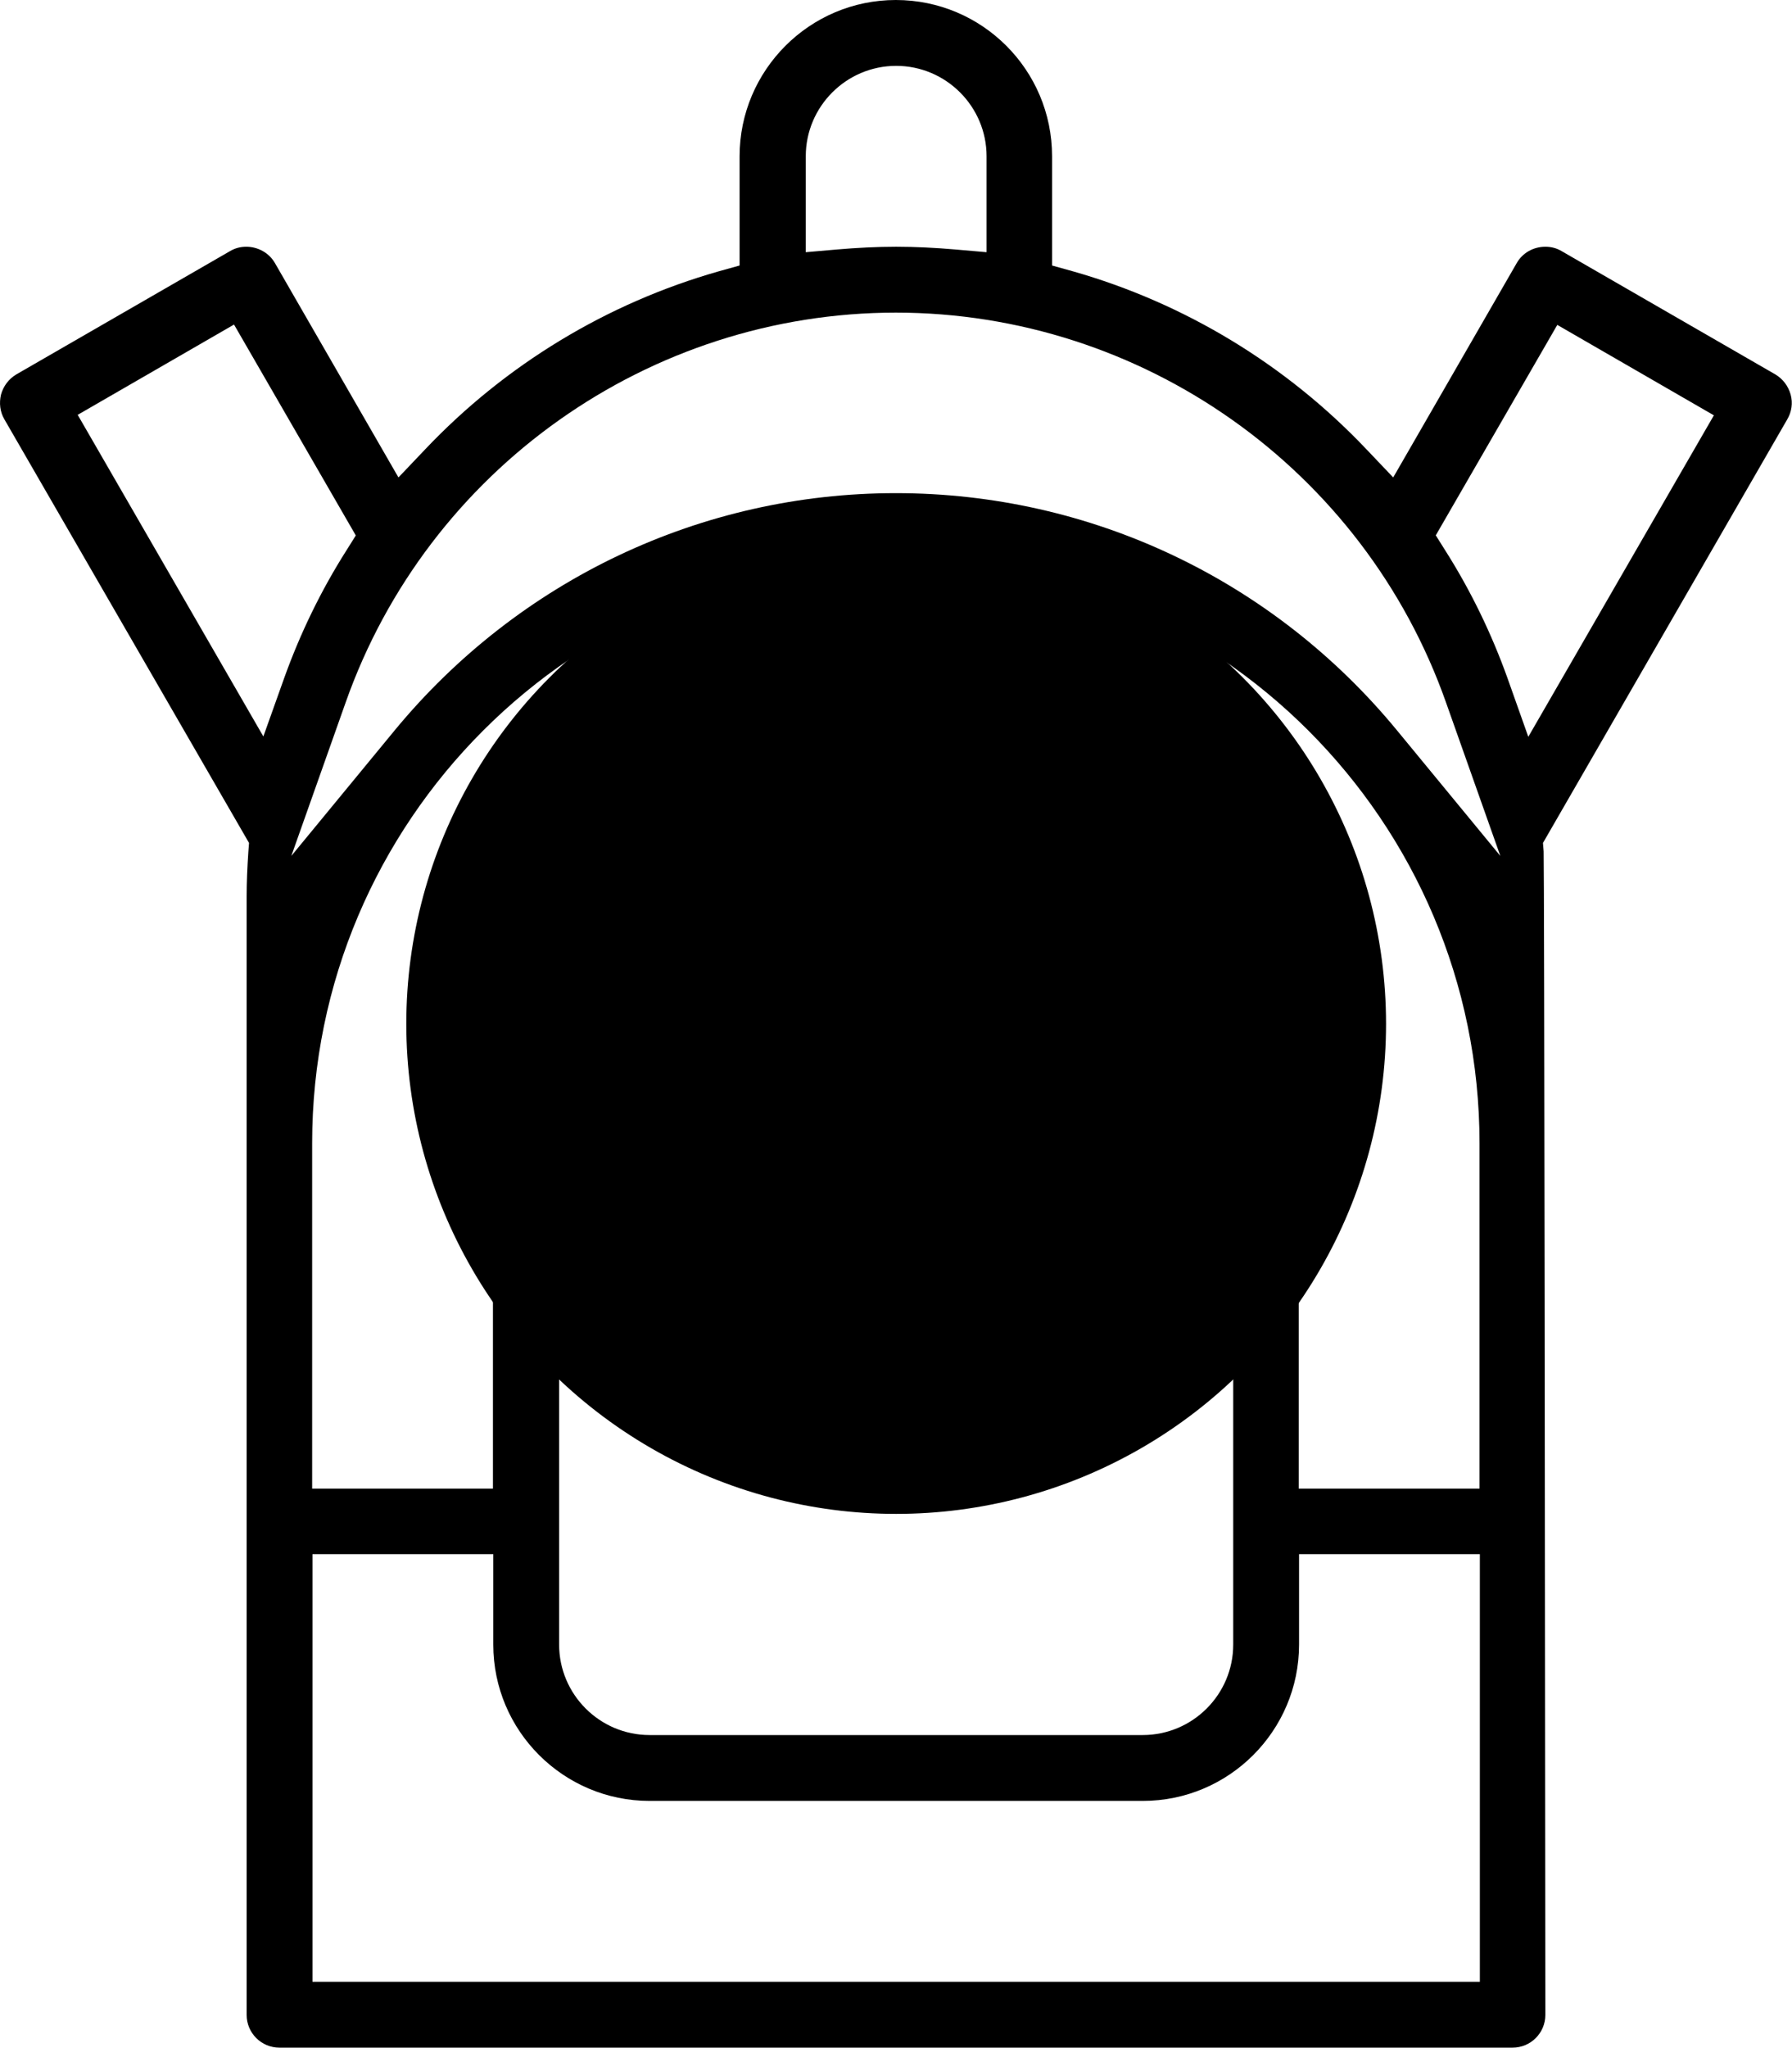
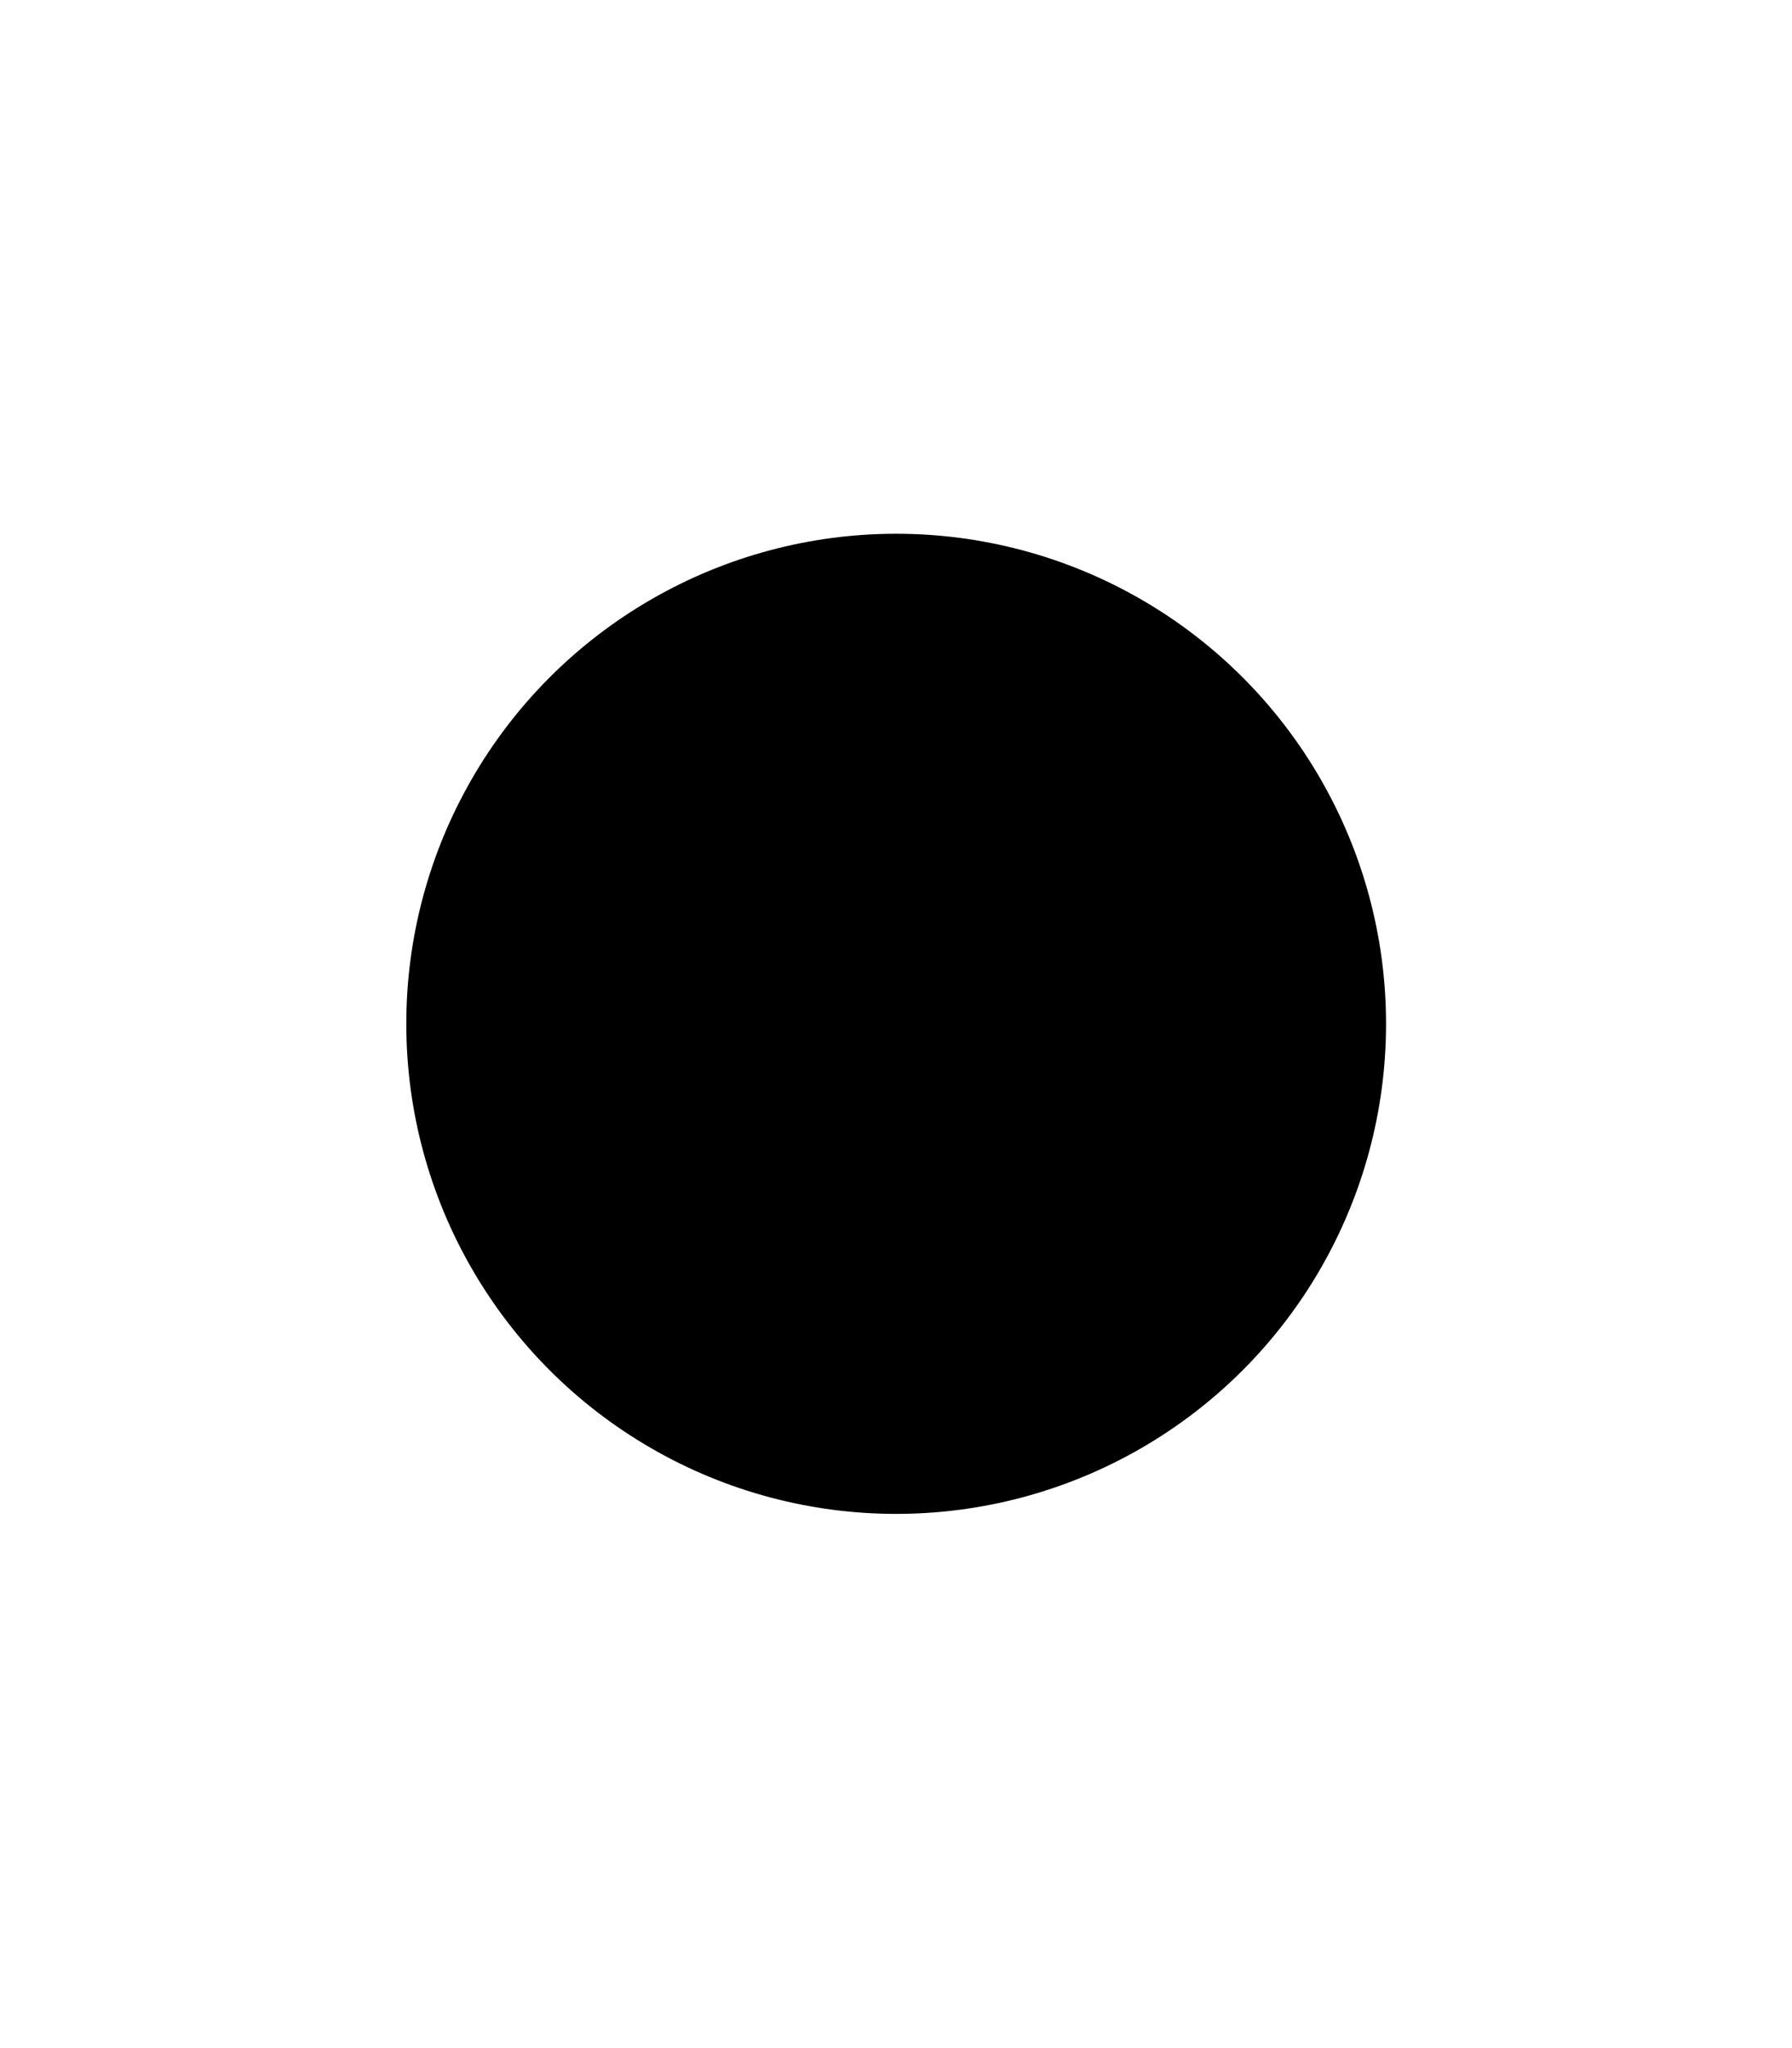
<svg xmlns="http://www.w3.org/2000/svg" id="Layer_1" data-name="Layer 1" viewBox="0 0 52.53 60">
  <circle class="cls-2" cx="26.27" cy="30" r="14.36" />
-   <path class="cls-1" d="M8.19,60c-.53,0-.96-.43-.96-.96V26.27c0-.42.02-.86.05-1.31l.02-.26L.13,12.29c-.13-.22-.16-.48-.1-.73.07-.25.23-.46.45-.59l6.26-3.61c.15-.09.31-.13.48-.13.34,0,.67.18.84.48l3.62,6.28.78-.82c2.36-2.49,5.34-4.29,8.61-5.22l.61-.17v-3.2c0-2.52,2.05-4.58,4.58-4.58s4.58,2.05,4.58,4.58v3.2l.61.17c3.27.93,6.25,2.73,8.61,5.22l.78.82,3.62-6.28c.17-.3.49-.48.84-.48.17,0,.33.04.48.13l6.26,3.61c.22.13.38.34.45.59.07.25.03.51-.1.73l-7.16,12.41.02.25c.02.75.04,22.61.05,34.09,0,.53-.43.96-.96.96H8.19ZM9.16,58.07h34.22v-12.53h-5.3v2.65c0,2.52-2.05,4.58-4.58,4.58h-14.46c-2.52,0-4.58-2.05-4.58-4.58v-2.65h-5.3v12.53ZM16.39,48.19c0,1.46,1.19,2.65,2.65,2.65h14.46c1.46,0,2.65-1.19,2.65-2.65v-9.88h-19.76v9.88ZM37.11,36.39c.53,0,.96.43.96.96v6.27h5.3v-10.12c0-9.43-7.67-17.11-17.11-17.11s-17.11,7.67-17.11,17.11v10.12h5.3v-6.27c0-.53.43-.96.96-.96h21.69ZM26.27,9.16c-7.24,0-13.73,4.59-16.14,11.43l-1.59,4.49,3.03-3.68c3.64-4.41,8.99-6.95,14.69-6.95s11.05,2.53,14.69,6.95l3.03,3.68-1.59-4.49c-2.41-6.84-8.9-11.43-16.14-11.43ZM42.09,15.69l.27.43c.75,1.18,1.36,2.44,1.83,3.75l.61,1.72,5.44-9.42-4.59-2.65-3.57,6.18ZM2.28,12.16l5.44,9.42.61-1.71c.47-1.31,1.08-2.57,1.83-3.75l.27-.43-3.57-6.18-4.59,2.65ZM26.27,1.93c-1.46,0-2.65,1.19-2.65,2.65v2.81l.92-.08c.58-.05,1.17-.08,1.73-.08s1.15.03,1.73.08l.92.08v-2.81c0-1.46-1.19-2.65-2.65-2.65Z" />
</svg>